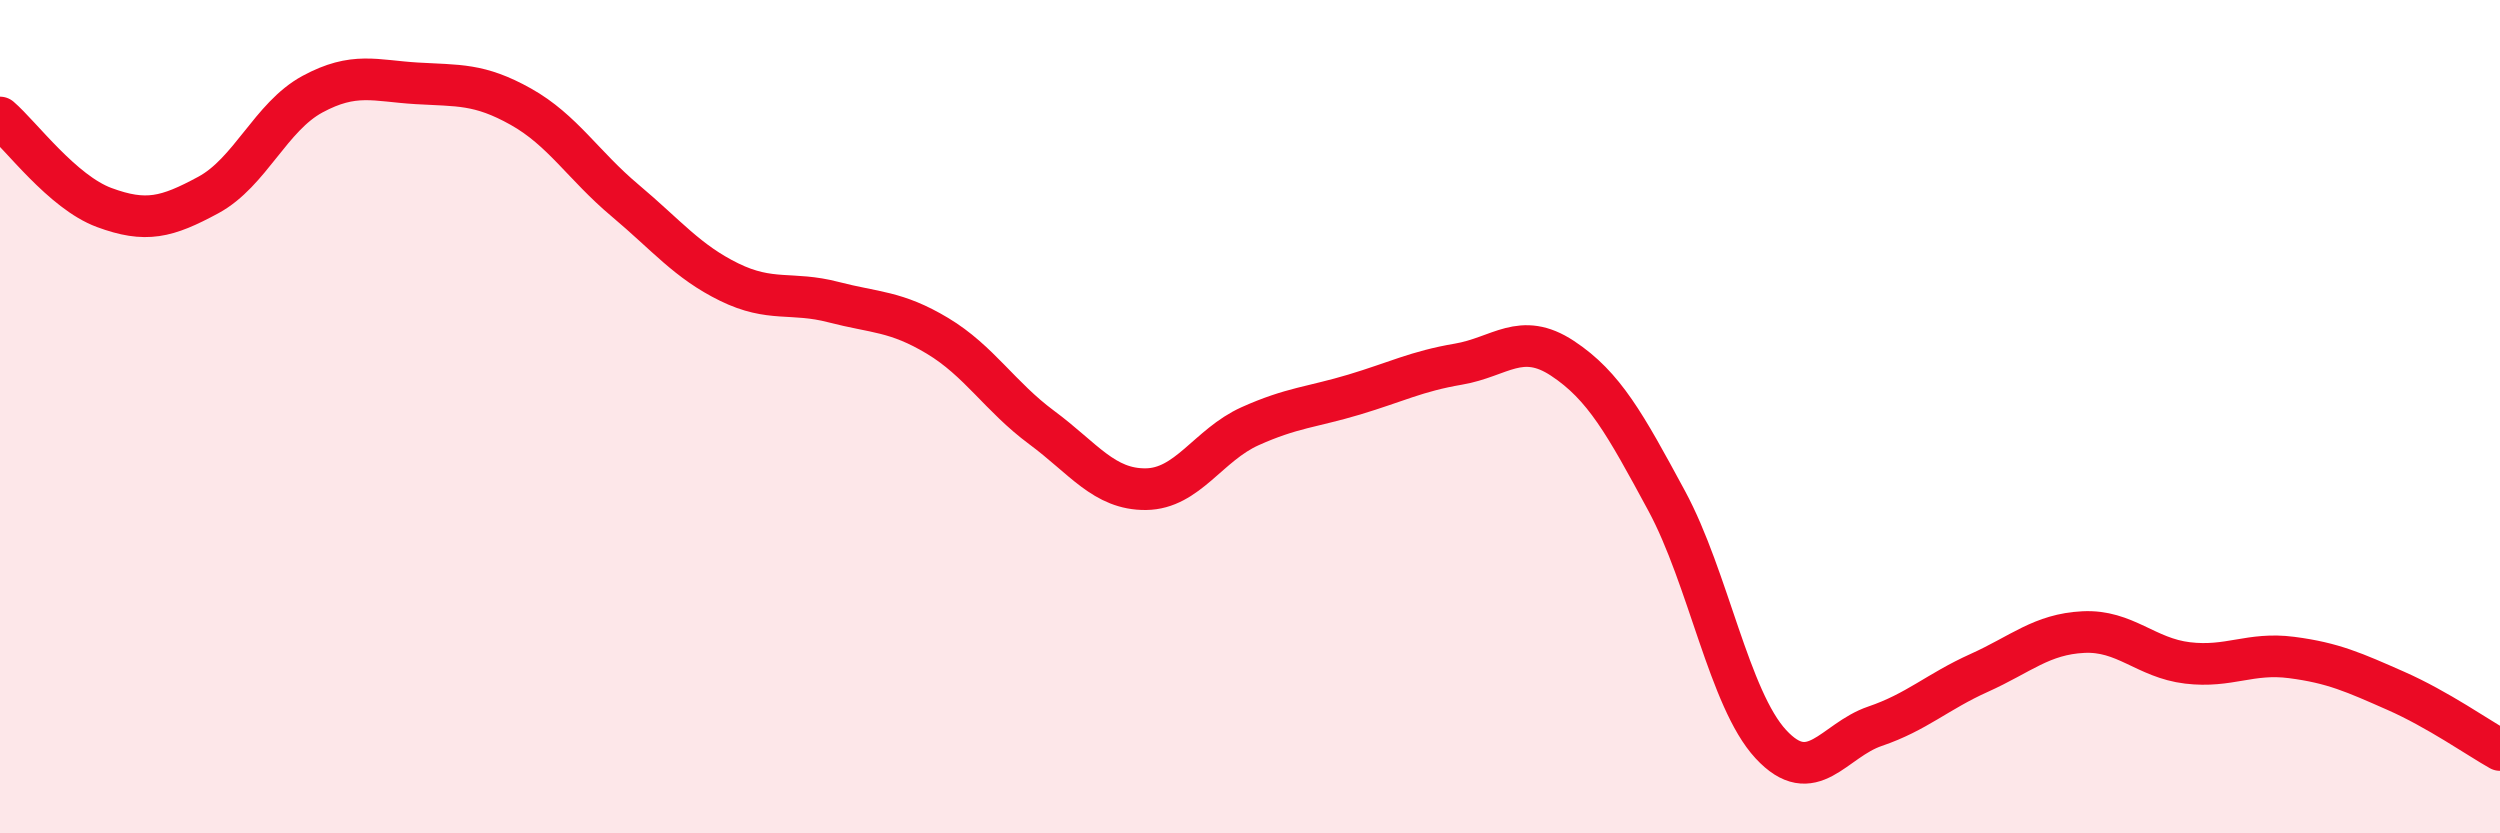
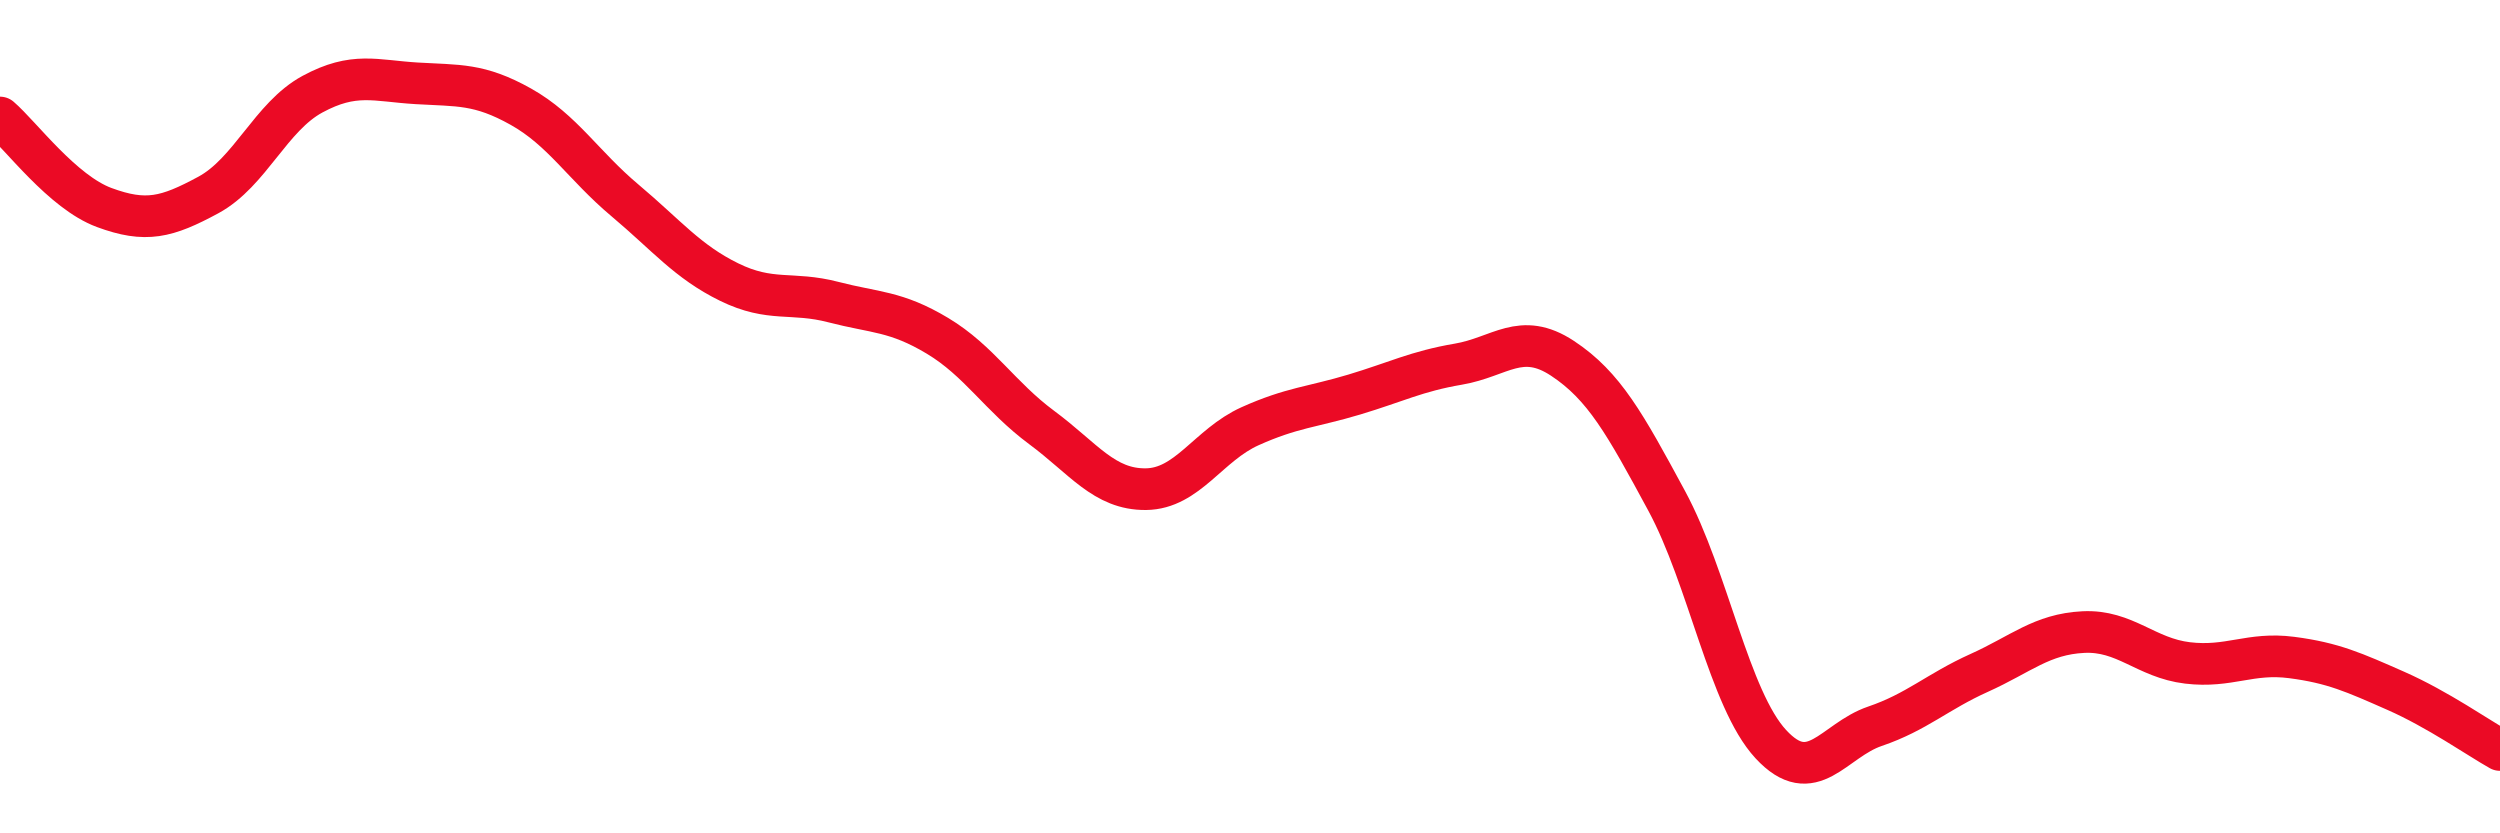
<svg xmlns="http://www.w3.org/2000/svg" width="60" height="20" viewBox="0 0 60 20">
-   <path d="M 0,2.82 C 0.5,3.25 1.5,4.61 2.5,4.98 C 3.5,5.35 4,5.22 5,4.68 C 6,4.14 6.5,2.8 7.5,2.26 C 8.5,1.72 9,1.94 10,2 C 11,2.06 11.5,2 12.5,2.56 C 13.5,3.12 14,3.97 15,4.81 C 16,5.65 16.5,6.28 17.5,6.77 C 18.5,7.26 19,6.99 20,7.25 C 21,7.51 21.5,7.46 22.5,8.06 C 23.5,8.66 24,9.52 25,10.26 C 26,11 26.5,11.75 27.5,11.74 C 28.5,11.73 29,10.68 30,10.23 C 31,9.78 31.5,9.77 32.5,9.47 C 33.5,9.17 34,8.91 35,8.74 C 36,8.57 36.5,7.94 37.5,8.6 C 38.5,9.26 39,10.17 40,12.02 C 41,13.87 41.5,16.78 42.5,17.86 C 43.5,18.94 44,17.77 45,17.43 C 46,17.09 46.5,16.6 47.5,16.15 C 48.5,15.7 49,15.22 50,15.17 C 51,15.12 51.5,15.79 52.5,15.91 C 53.5,16.03 54,15.65 55,15.78 C 56,15.91 56.5,16.14 57.5,16.58 C 58.5,17.02 59.5,17.72 60,18L60 20L0 20Z" fill="#EB0A25" opacity="0.1" stroke-linecap="round" stroke-linejoin="round" />
  <path d="M 0,2.82 C 0.5,3.25 1.5,4.61 2.5,4.98 C 3.5,5.35 4,5.22 5,4.68 C 6,4.14 6.5,2.8 7.5,2.26 C 8.5,1.72 9,1.94 10,2 C 11,2.06 11.5,2 12.5,2.56 C 13.5,3.12 14,3.97 15,4.81 C 16,5.65 16.5,6.28 17.5,6.77 C 18.5,7.26 19,6.99 20,7.25 C 21,7.51 21.5,7.46 22.5,8.06 C 23.5,8.66 24,9.52 25,10.26 C 26,11 26.5,11.75 27.5,11.74 C 28.5,11.73 29,10.68 30,10.23 C 31,9.78 31.5,9.77 32.5,9.47 C 33.5,9.17 34,8.91 35,8.74 C 36,8.57 36.5,7.94 37.5,8.6 C 38.5,9.26 39,10.17 40,12.02 C 41,13.87 41.5,16.78 42.5,17.86 C 43.5,18.94 44,17.77 45,17.43 C 46,17.09 46.5,16.6 47.5,16.15 C 48.5,15.7 49,15.22 50,15.17 C 51,15.12 51.5,15.79 52.5,15.91 C 53.5,16.03 54,15.65 55,15.78 C 56,15.91 56.5,16.14 57.5,16.58 C 58.5,17.02 59.5,17.72 60,18" stroke="#EB0A25" stroke-width="1" fill="none" stroke-linecap="round" stroke-linejoin="round" />
</svg>